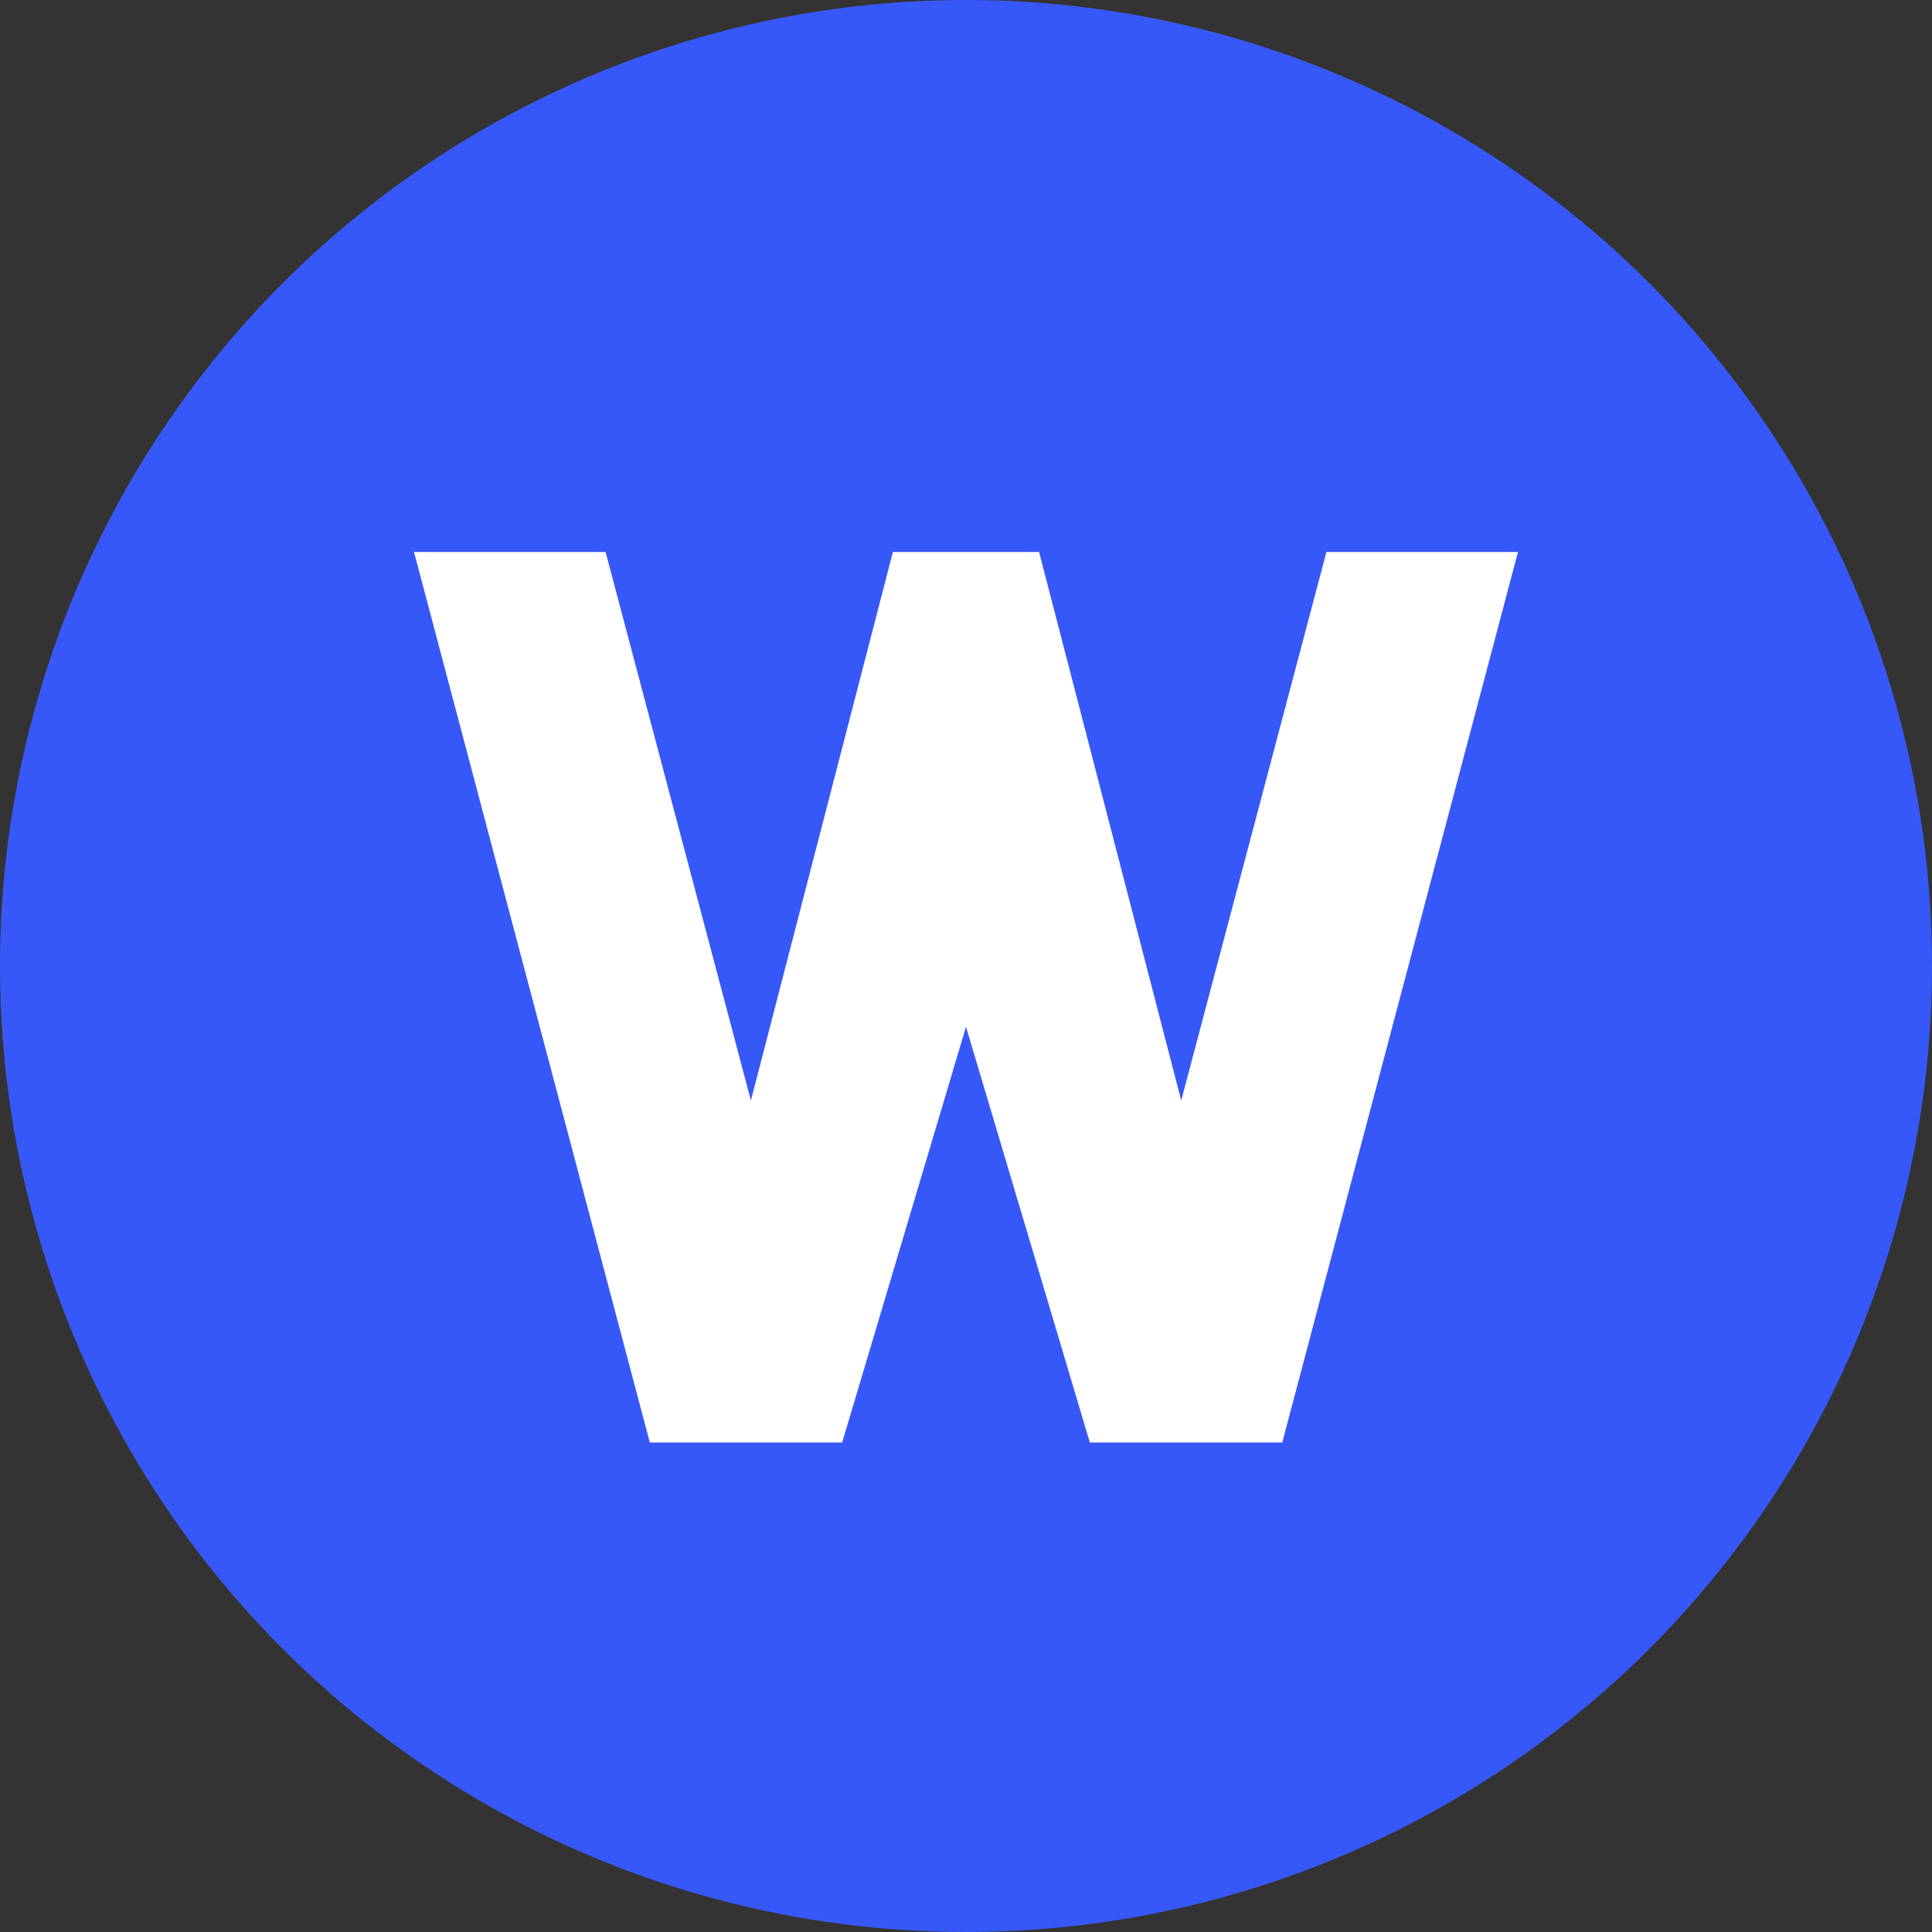
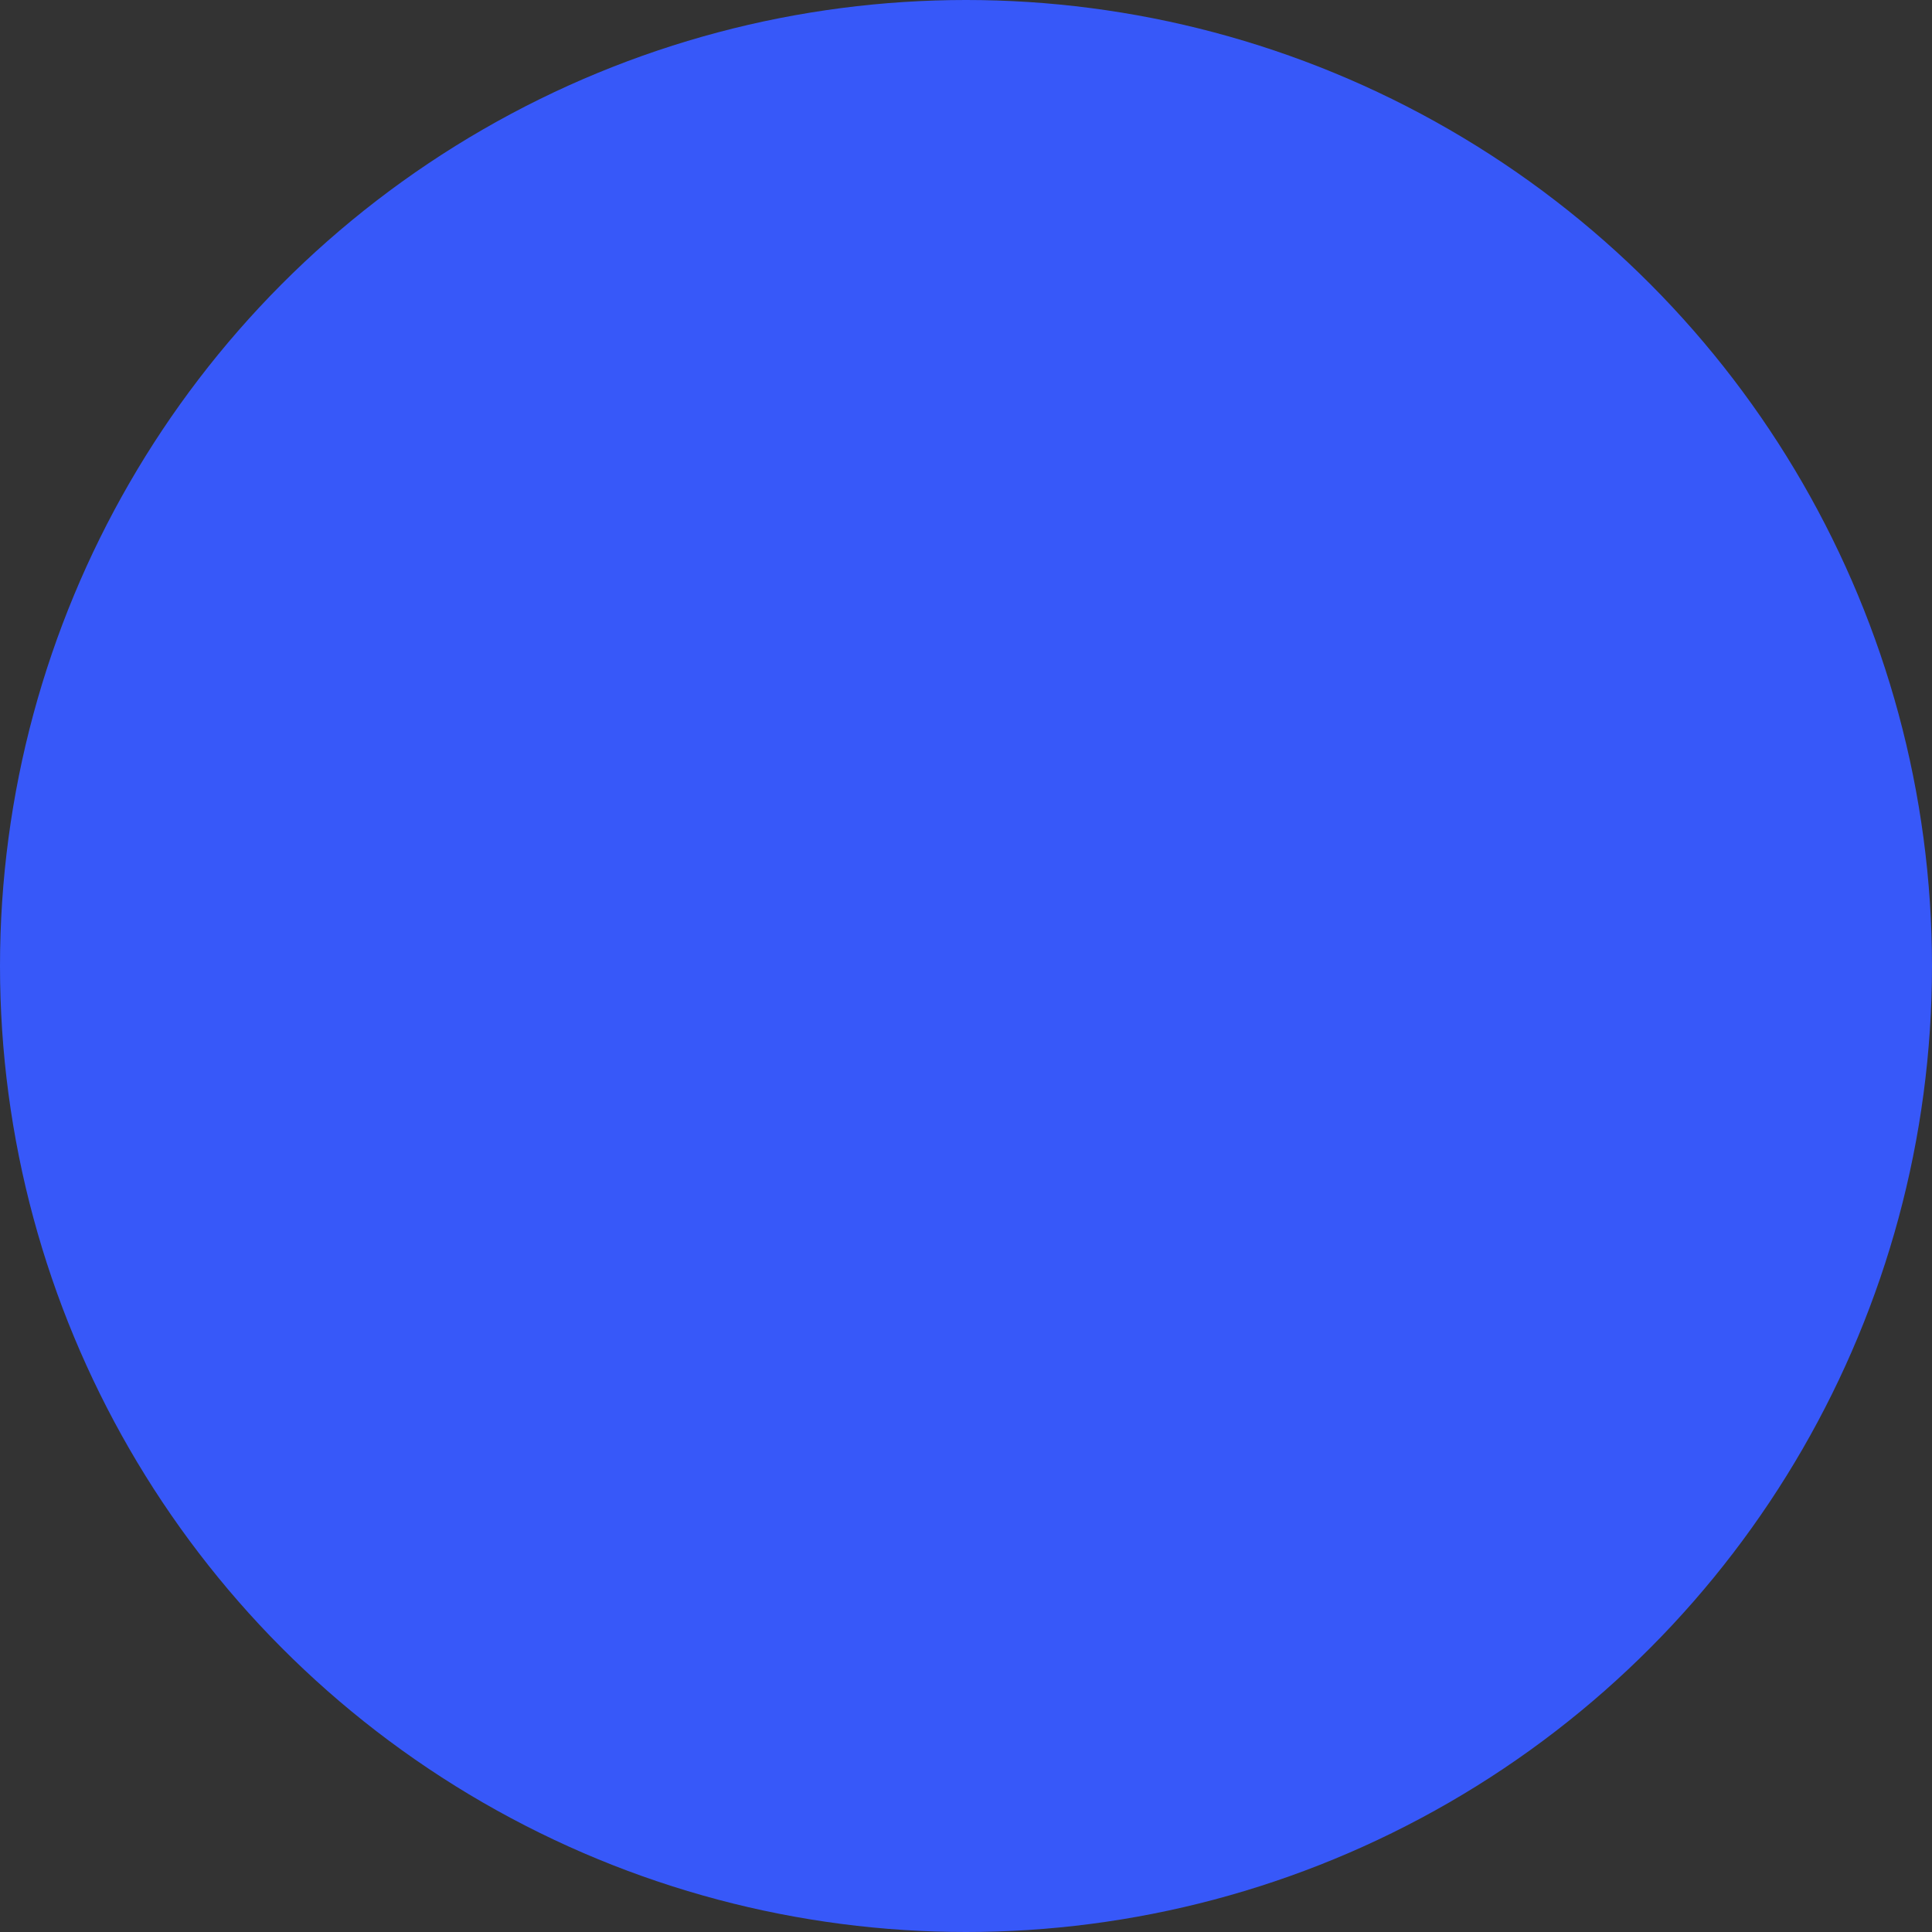
<svg xmlns="http://www.w3.org/2000/svg" fill="none" height="100%" overflow="visible" preserveAspectRatio="none" style="display: block;" viewBox="0 0 48 48" width="100%">
  <rect x="0" y="0" width="48" height="48" fill="#333333" stroke="none" />
  <g id="Group 1321314661">
    <circle cx="24" cy="24" fill="#3758F9" id="Ellipse 7128" r="24" />
-     <path d="M32.955 13.714L29.347 27.342L25.816 13.714H22.184L18.656 27.342L15.045 13.714H10.286L16.145 35.839H20.923L24 25.51L27.077 35.839H31.857L37.714 13.714H32.955Z" fill="white" id="Vector" />
  </g>
</svg>